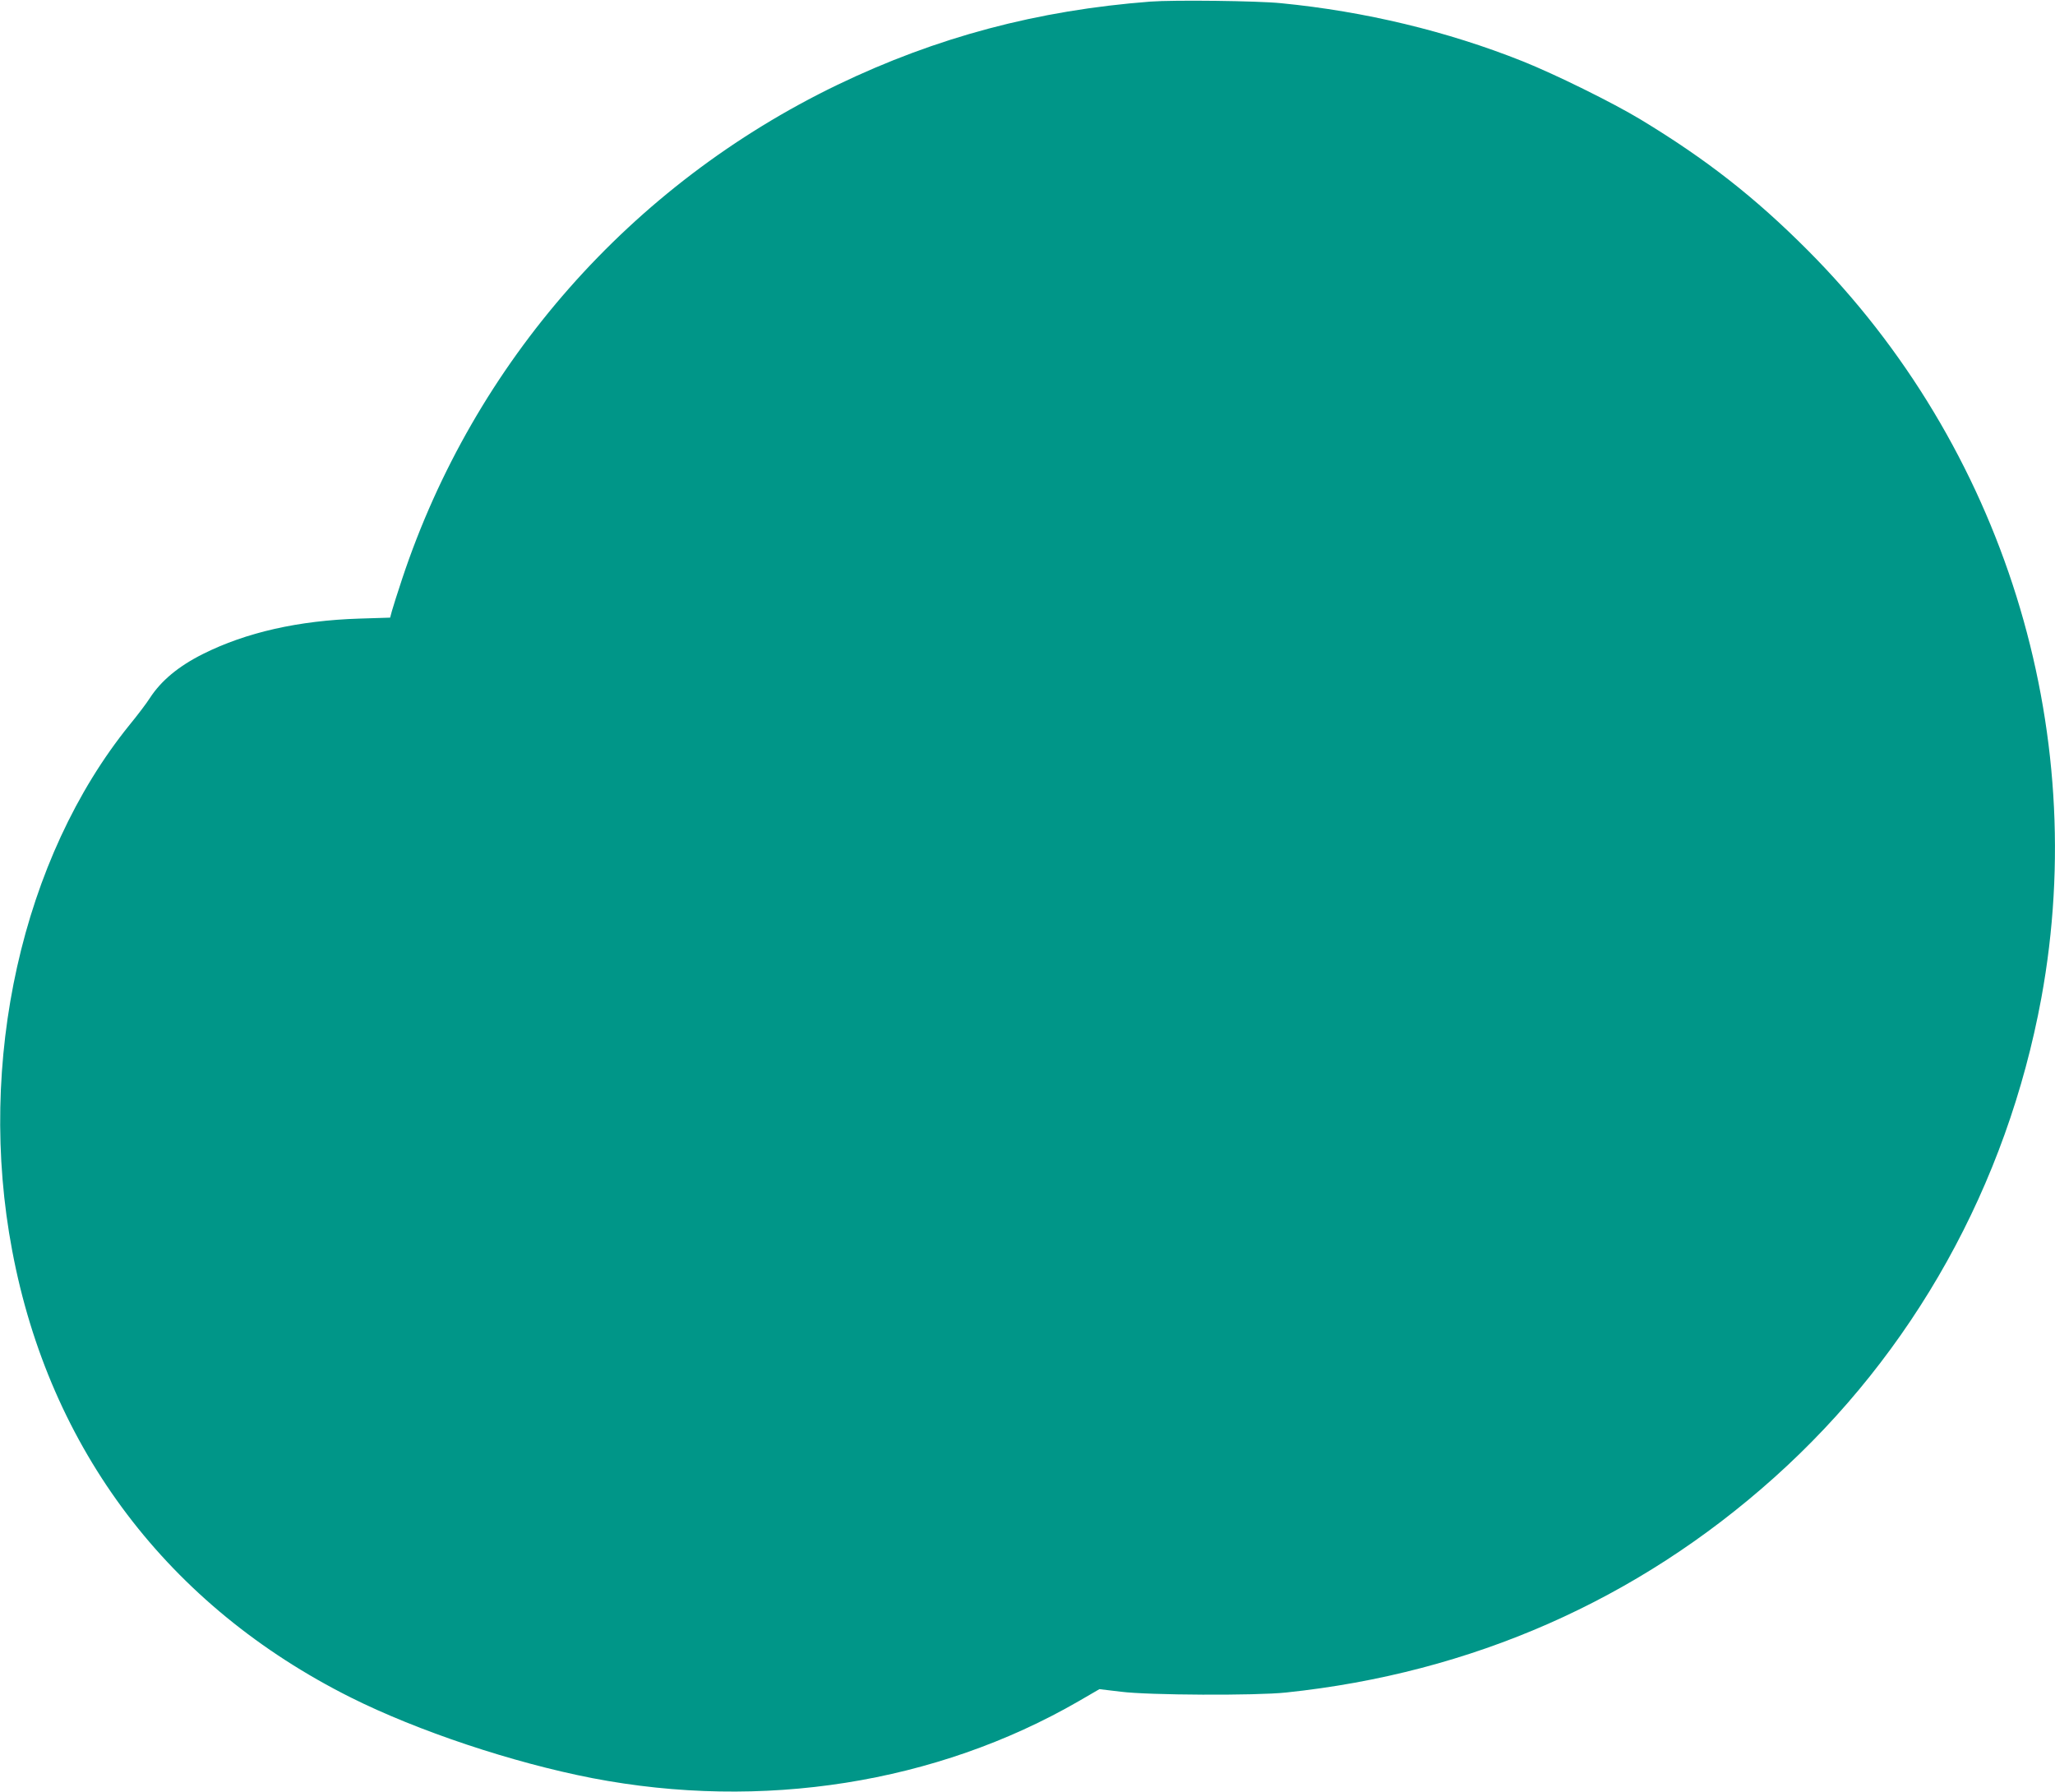
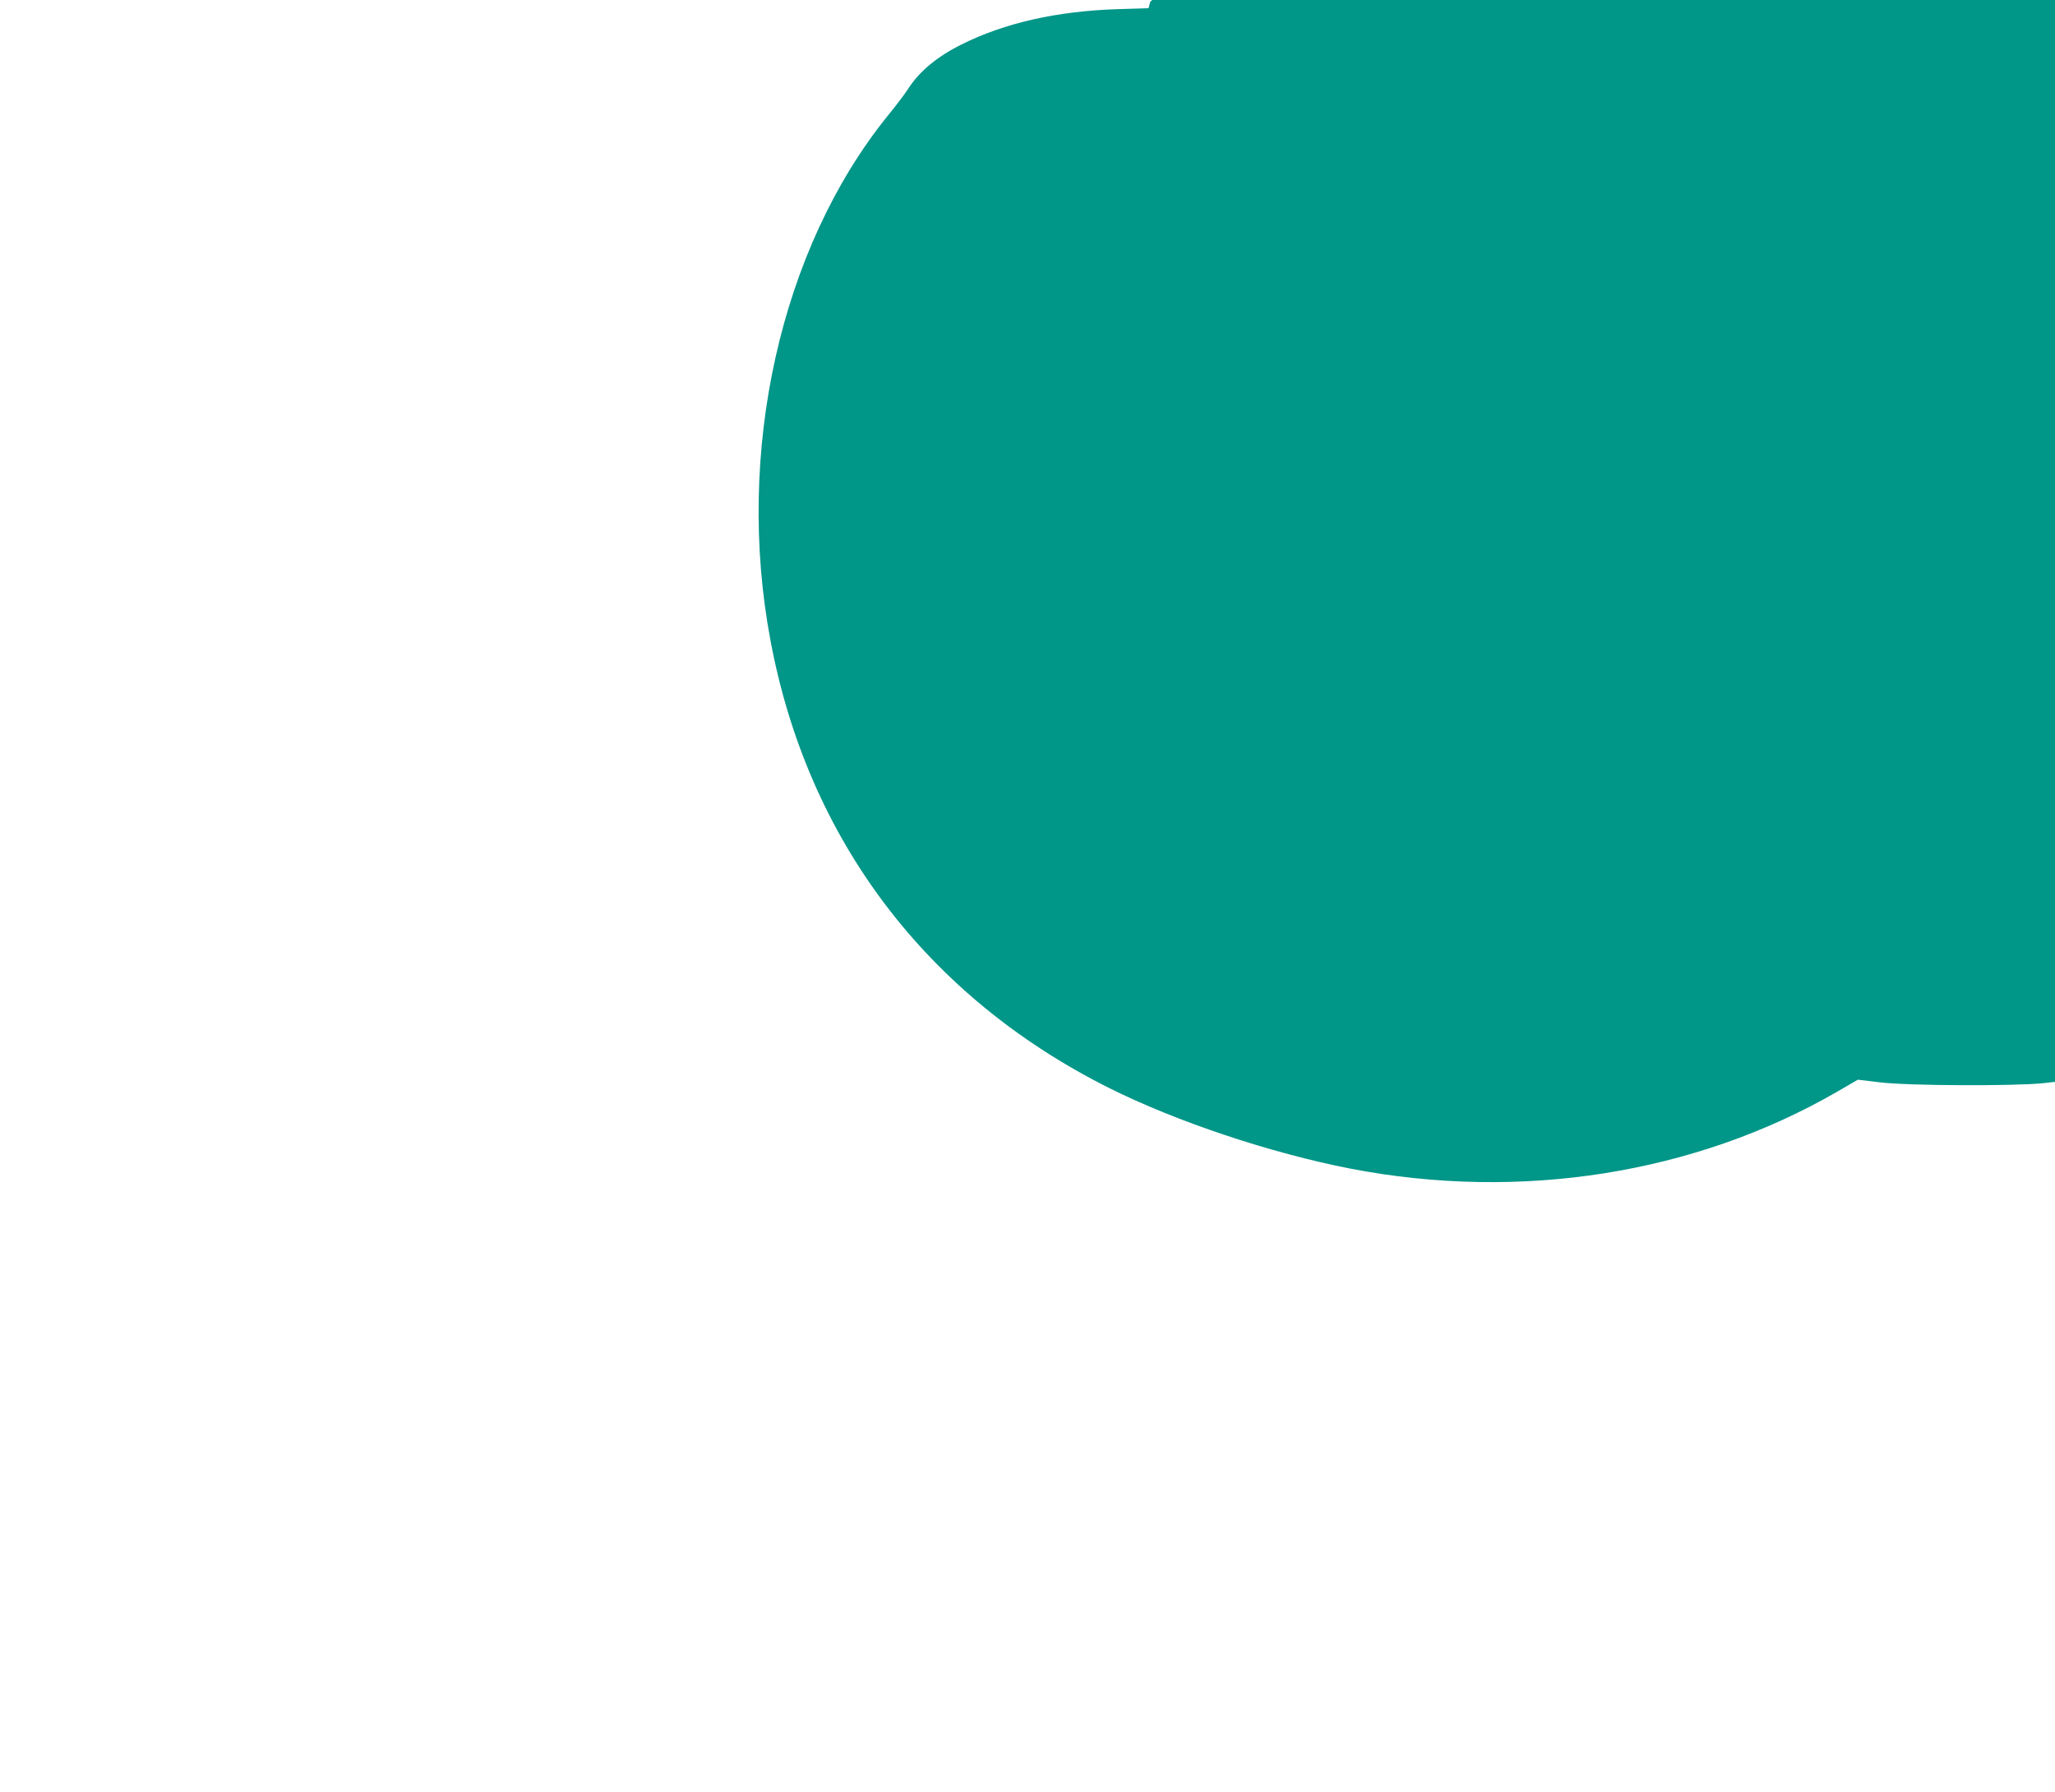
<svg xmlns="http://www.w3.org/2000/svg" version="1.0" width="1280pt" height="1116pt" viewBox="0 0 1280 1116" preserveAspectRatio="xMidYMid meet">
  <g transform="translate(0,1116) scale(0.1,-0.1)" fill="#009688" stroke="none">
-     <path d="M7165 11150 c-703 -54 -1331 -221 -1950 -519 -1286 -621 -2262 -1728 -2710 -3076 -29 -88 -58 -178 -64 -201 l-11 -41 -192 -6 c-379 -12 -705 -86 -973 -220 -154 -77 -262 -167 -333 -277 -19 -30 -75 -104 -125 -165 -670 -828 -954 -2098 -731 -3275 233 -1238 973 -2214 2109 -2783 418 -209 1005 -405 1503 -502 1058 -204 2143 -33 3029 478 l131 76 134 -16 c173 -22 840 -25 1028 -5 1156 121 2188 575 3040 1338 868 777 1450 1822 1665 2988 309 1683 -238 3436 -1455 4657 -329 330 -632 567 -1040 814 -177 107 -533 282 -735 363 -471 188 -984 311 -1505 362 -145 15 -669 21 -815 10z" />
+     <path d="M7165 11150 l-11 -41 -192 -6 c-379 -12 -705 -86 -973 -220 -154 -77 -262 -167 -333 -277 -19 -30 -75 -104 -125 -165 -670 -828 -954 -2098 -731 -3275 233 -1238 973 -2214 2109 -2783 418 -209 1005 -405 1503 -502 1058 -204 2143 -33 3029 478 l131 76 134 -16 c173 -22 840 -25 1028 -5 1156 121 2188 575 3040 1338 868 777 1450 1822 1665 2988 309 1683 -238 3436 -1455 4657 -329 330 -632 567 -1040 814 -177 107 -533 282 -735 363 -471 188 -984 311 -1505 362 -145 15 -669 21 -815 10z" />
  </g>
</svg>